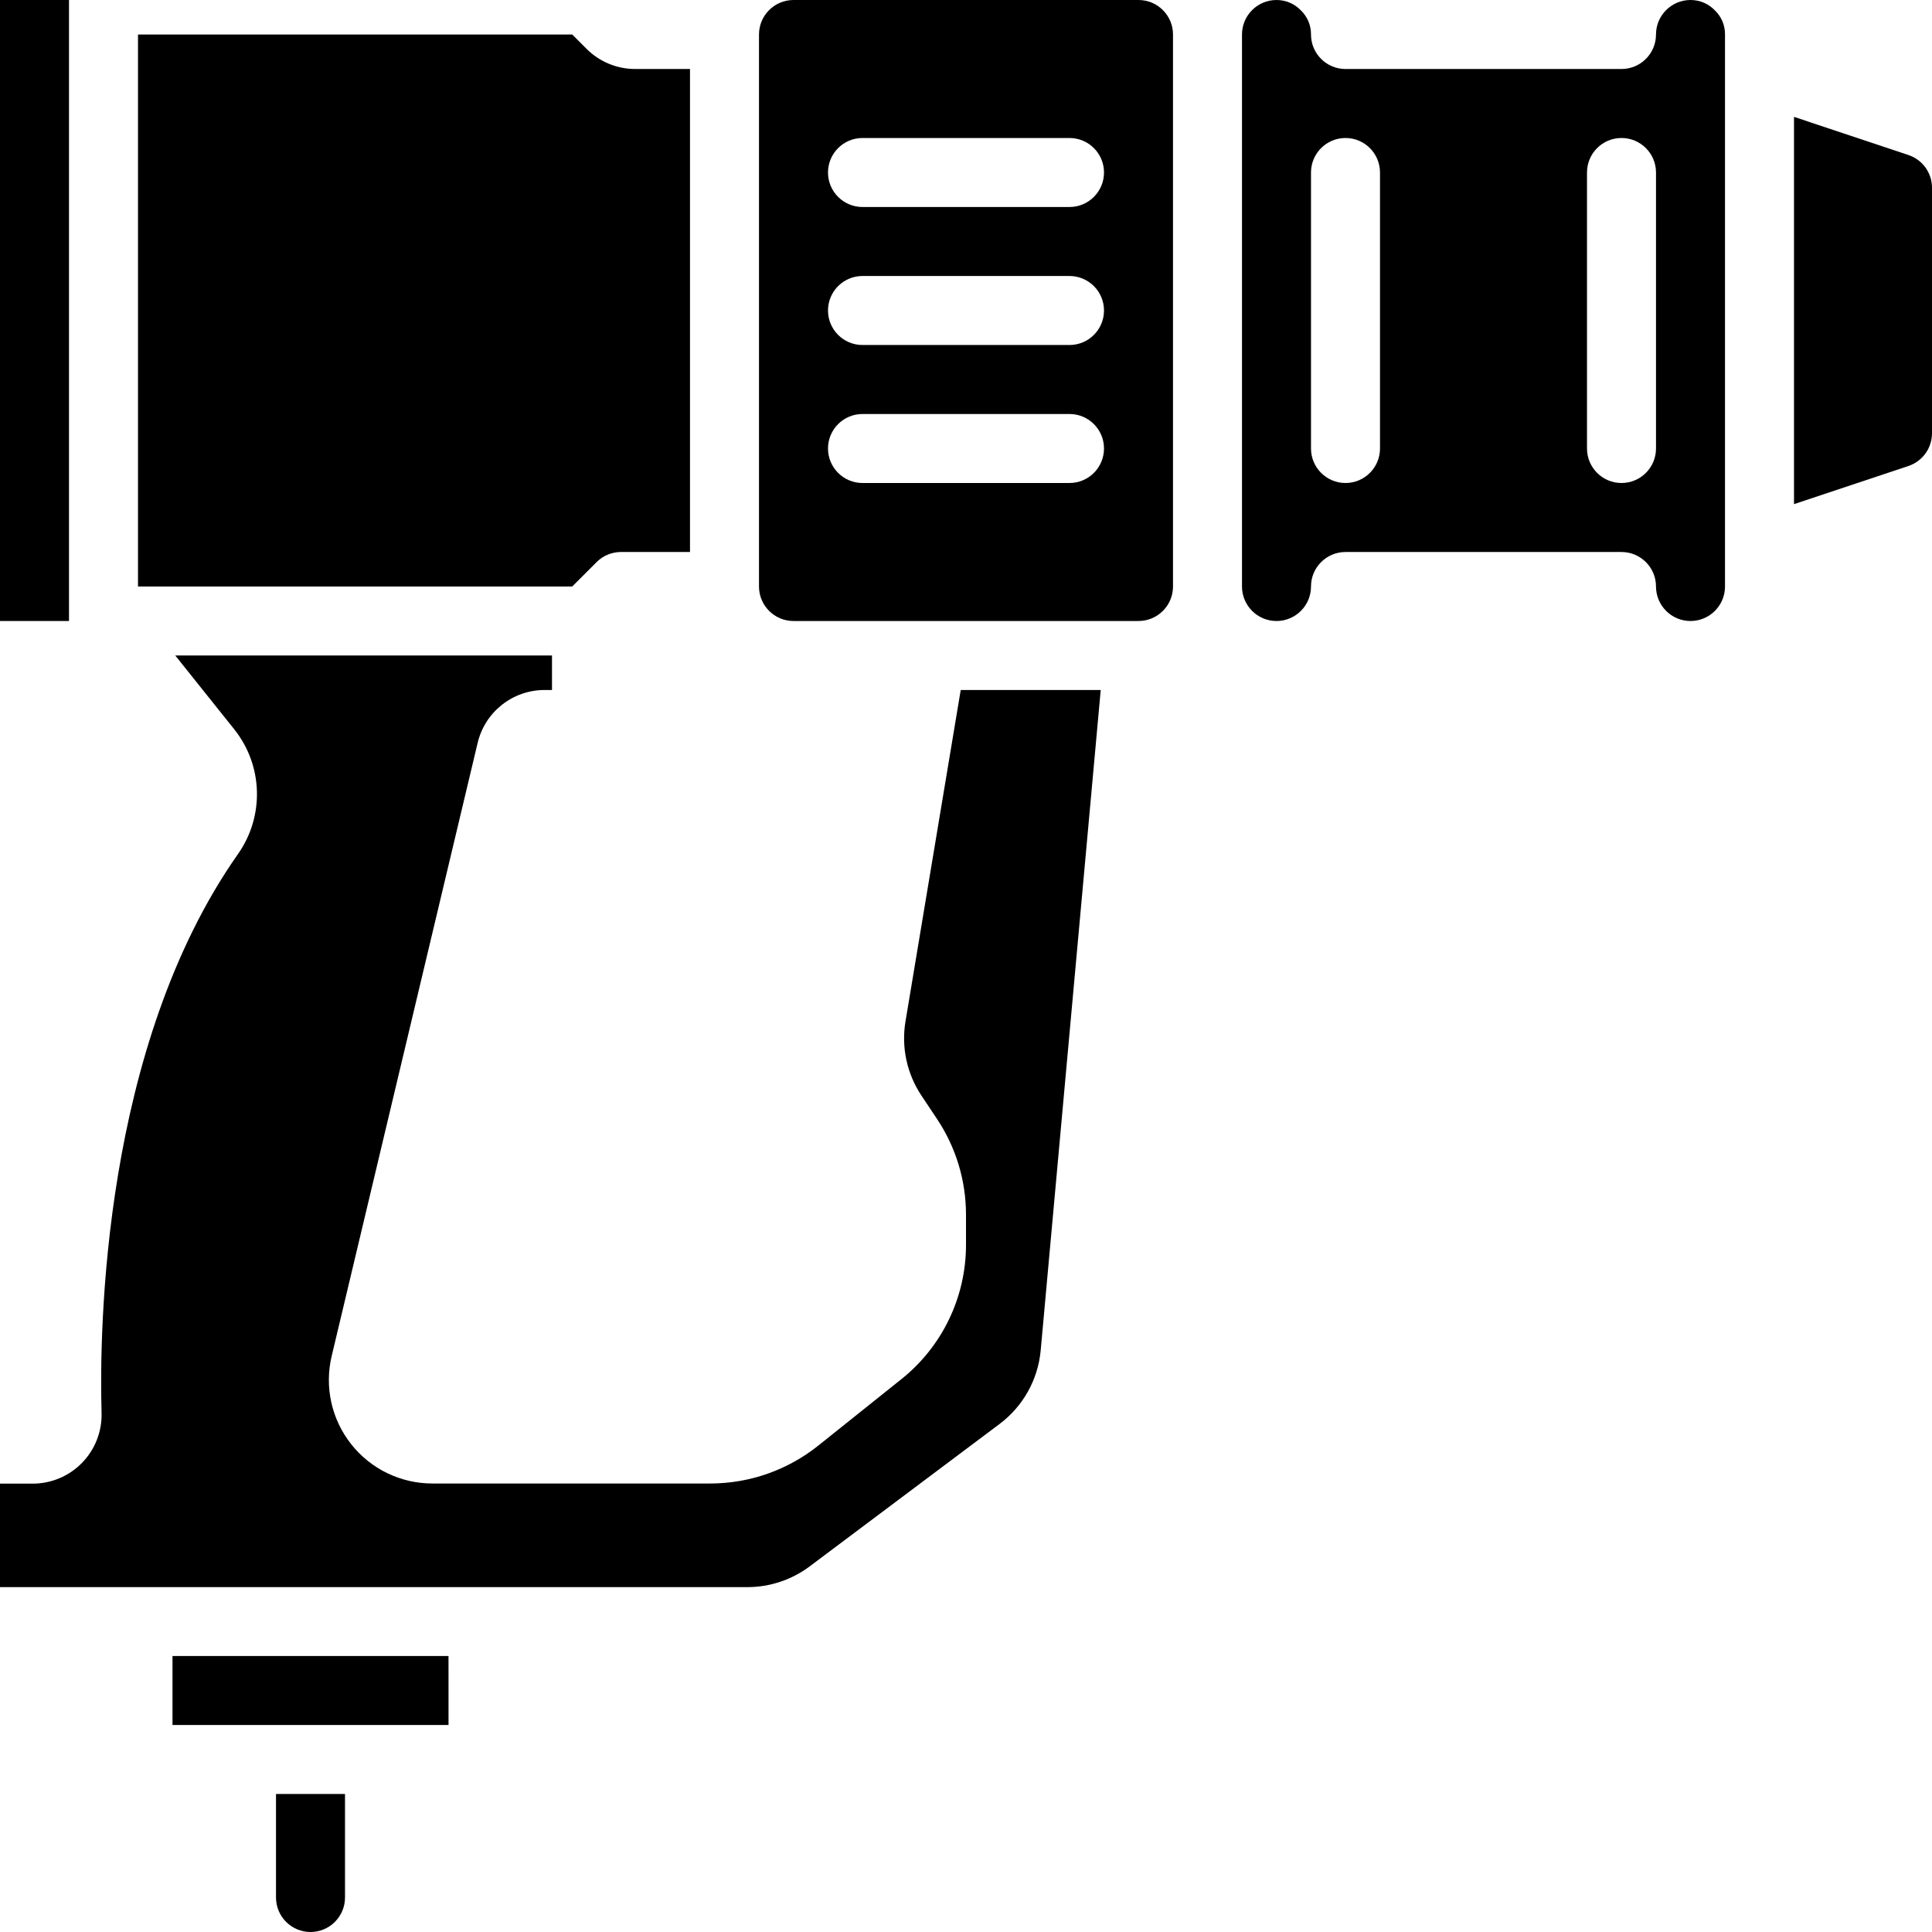
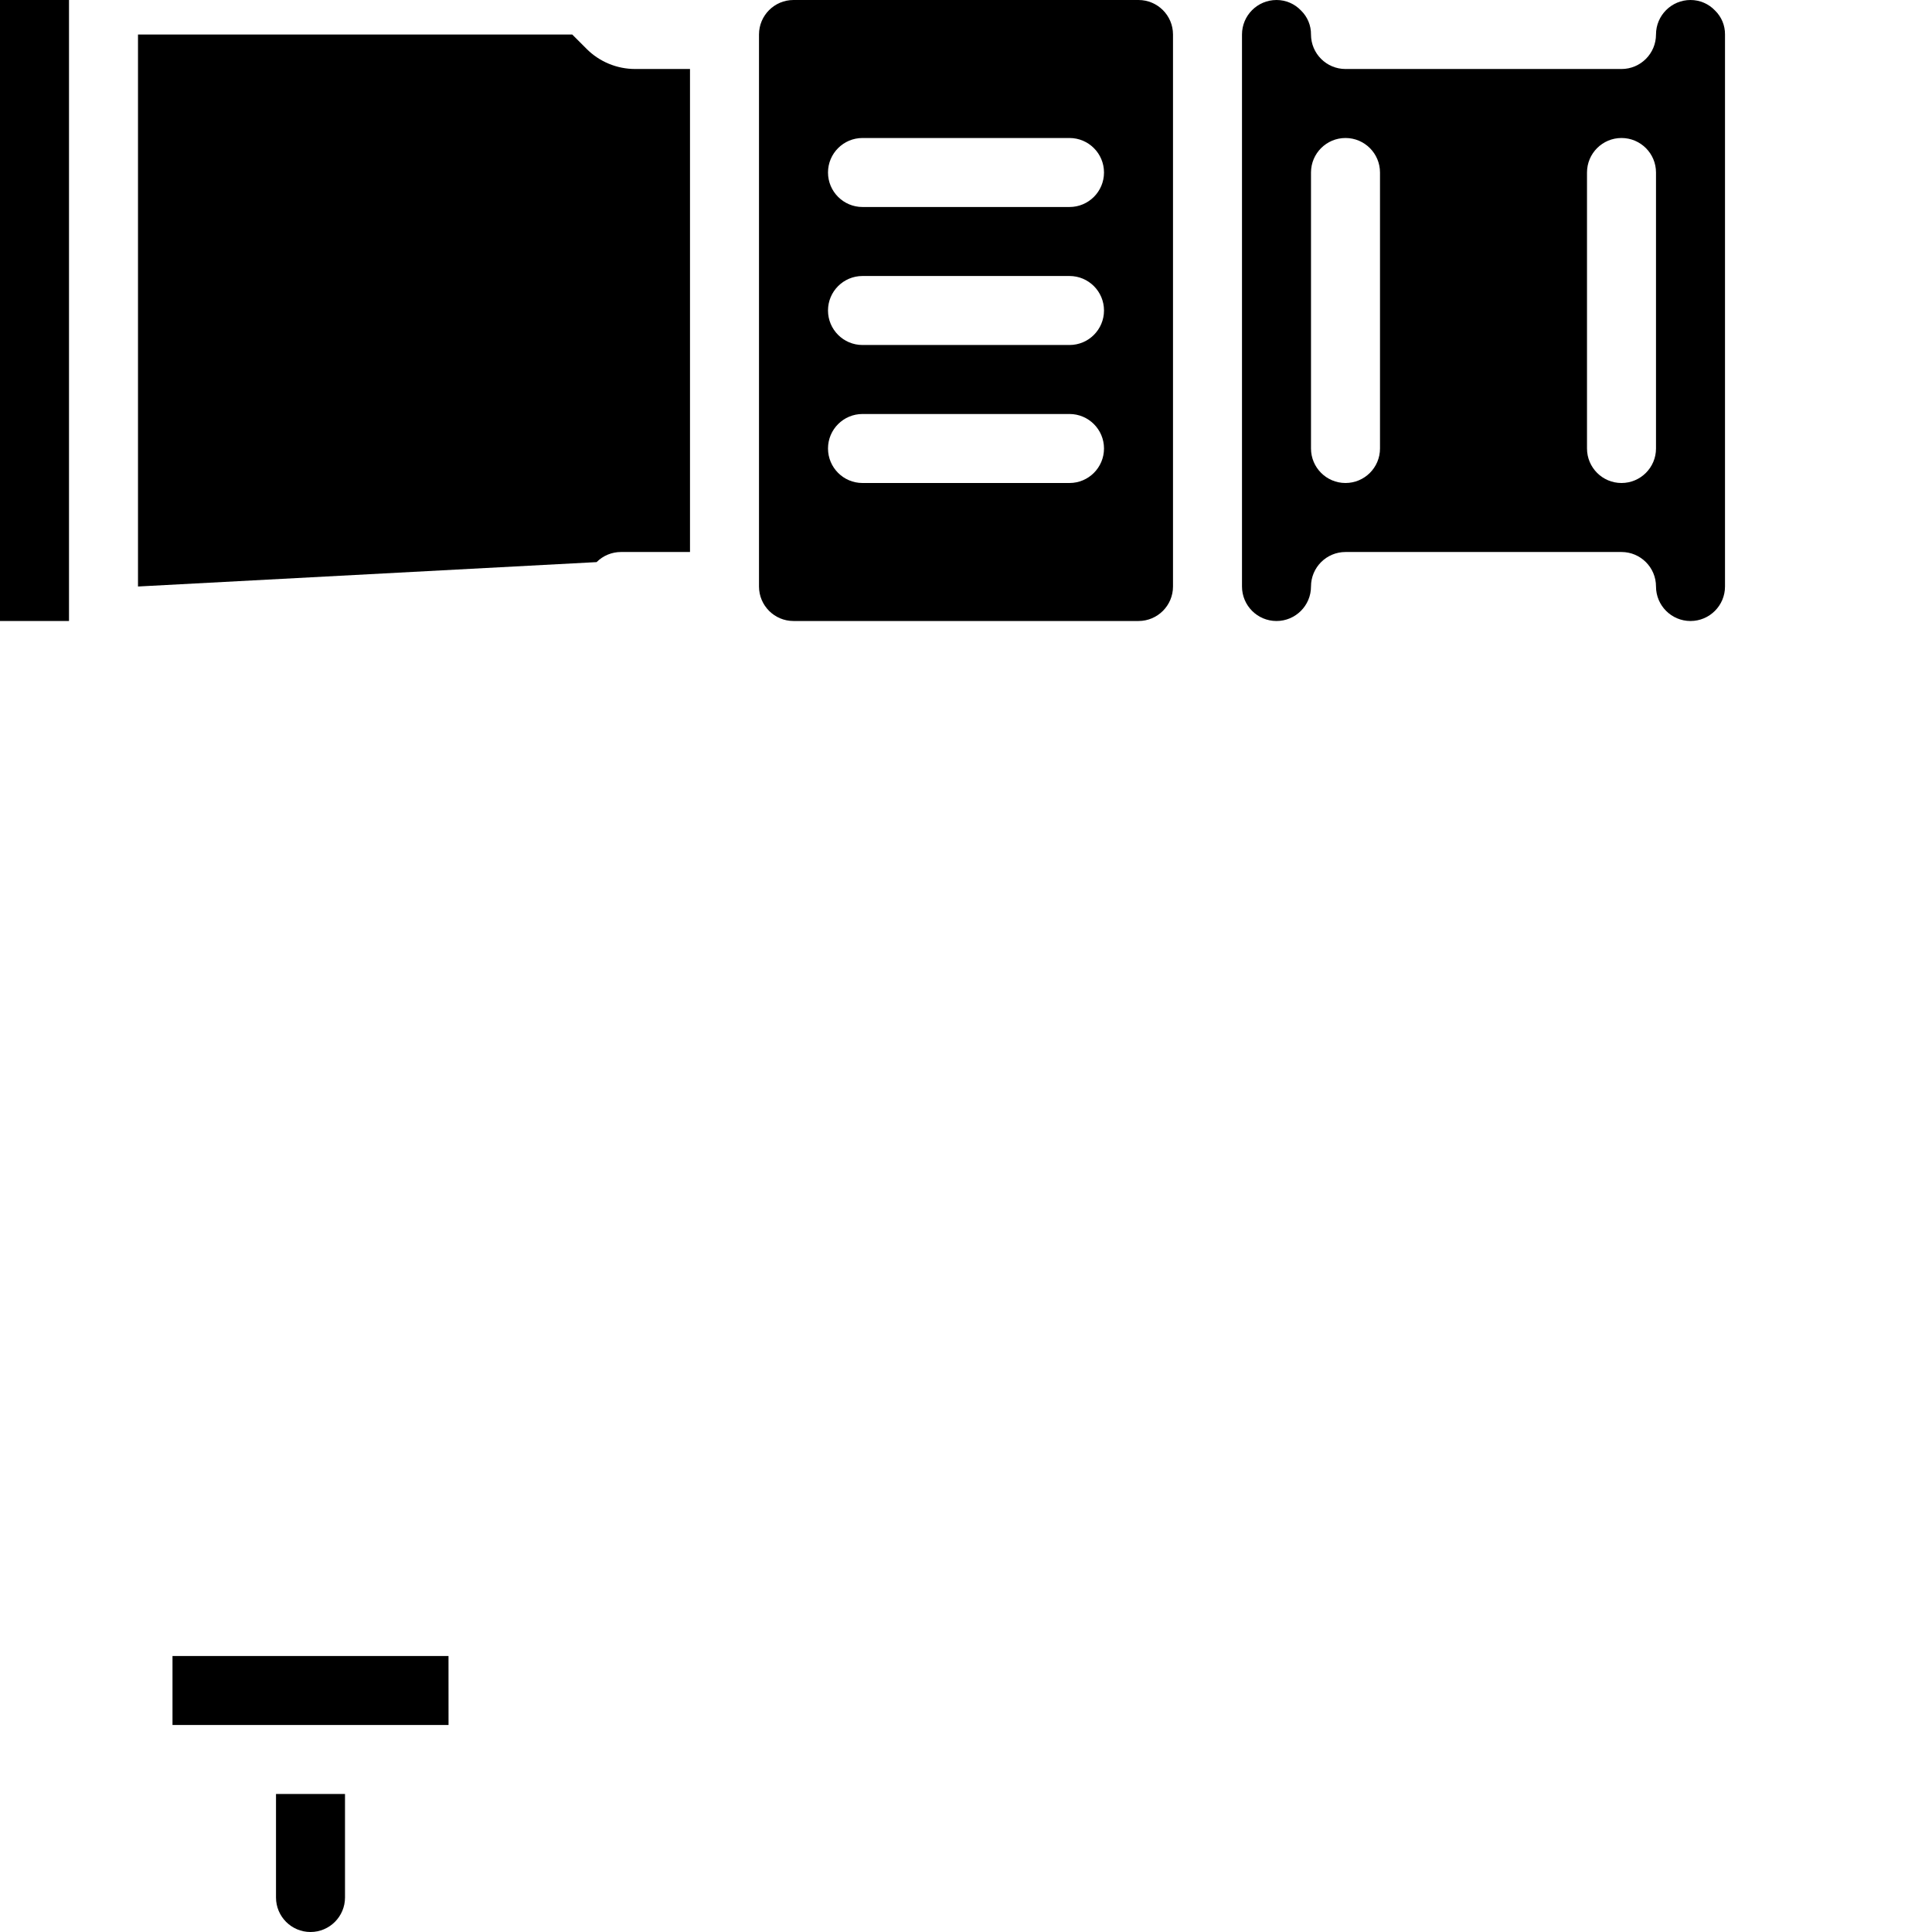
<svg xmlns="http://www.w3.org/2000/svg" height="512" viewBox="0 0 56 56" width="512">
  <g id="Page-1" fill="none" fill-rule="evenodd">
    <g id="023---Heat-Gun" fill="rgb(0,0,0)" fill-rule="nonzero">
      <path id="Rectangle-path" d="m0 0h2v18h-2z" />
      <path id="Shape" d="m8 55c0 .552.448 1 1 1s1-.448 1-1v-3h-2z" />
-       <path id="Shape" d="m26.247 29.6c-.127.752.039 1.523.462 2.157l.451.677c.549.822.841 1.789.84 2.777v.867c.002 1.518-.689 2.954-1.876 3.9l-2.404 1.922c-.886.709-1.986 1.097-3.12 1.1h-8.068c-.918-0-1.785-.42-2.354-1.141-.569-.72-.777-1.661-.564-2.554l4.23-17.768c.212-.902 1.019-1.539 1.946-1.537h.21v-1h-10.92l1.72 2.152c.826 1.046.866 2.51.1 3.6-3.936 5.6-4.023 13.813-3.956 16.2.015.54-.189 1.063-.566 1.449-.377.387-.894.604-1.434.603h-.944v3h21.667c.649-.001 1.28-.212 1.8-.6l5.511-4.133c.678-.51 1.109-1.283 1.187-2.128l1.74-19.143h-4.058z" />
-       <path id="Shape" d="m17.293 16.293c.187-.188.442-.293.707-.293h2v-14h-1.586c-.531.001-1.04-.21-1.414-.586l-.414-.414h-12.586v16h12.586z" />
+       <path id="Shape" d="m17.293 16.293c.187-.188.442-.293.707-.293h2v-14h-1.586c-.531.001-1.04-.21-1.414-.586l-.414-.414h-12.586v16z" />
      <path id="Shape" d="m33 0h-10c-.552 0-1 .448-1 1v16c0 .552.448 1 1 1h10c.552 0 1-.448 1-1v-16c0-.552-.448-1-1-1zm-2 14h-6c-.552 0-1-.448-1-1s.448-1 1-1h6c.552 0 1 .448 1 1s-.448 1-1 1zm0-4h-6c-.552 0-1-.448-1-1s.448-1 1-1h6c.552 0 1 .448 1 1s-.448 1-1 1zm0-4h-6c-.552 0-1-.448-1-1s.448-1 1-1h6c.552 0 1 .448 1 1s-.448 1-1 1z" />
      <path id="Shape" d="m49 0c-.552 0-1 .448-1 1s-.448 1-1 1h-8c-.552 0-1-.448-1-1 .003-.261-.101-.512-.288-.694-.185-.196-.443-.307-.712-.306-.552 0-1 .448-1 1v16c0 .552.448 1 1 1s1-.448 1-1 .448-1 1-1h8c.552 0 1 .448 1 1s.448 1 1 1 1-.448 1-1v-16c.003-.261-.101-.512-.288-.694-.185-.196-.443-.307-.712-.306zm-9 13c0 .552-.448 1-1 1s-1-.448-1-1v-8c0-.552.448-1 1-1s1 .448 1 1zm8 0c0 .552-.448 1-1 1s-1-.448-1-1v-8c0-.552.448-1 1-1s1 .448 1 1z" />
      <path id="Shape" d="m5 48v2h2 4 2.001l-.001-2z" />
-       <path id="Shape" d="m55.316 4.493-3.316-1.106v11.226l3.316-1.106c.408-.136.684-.518.684-.948v-7.118c-0-.43-.276-.812-.684-.948z" />
    </g>
  </g>
</svg>